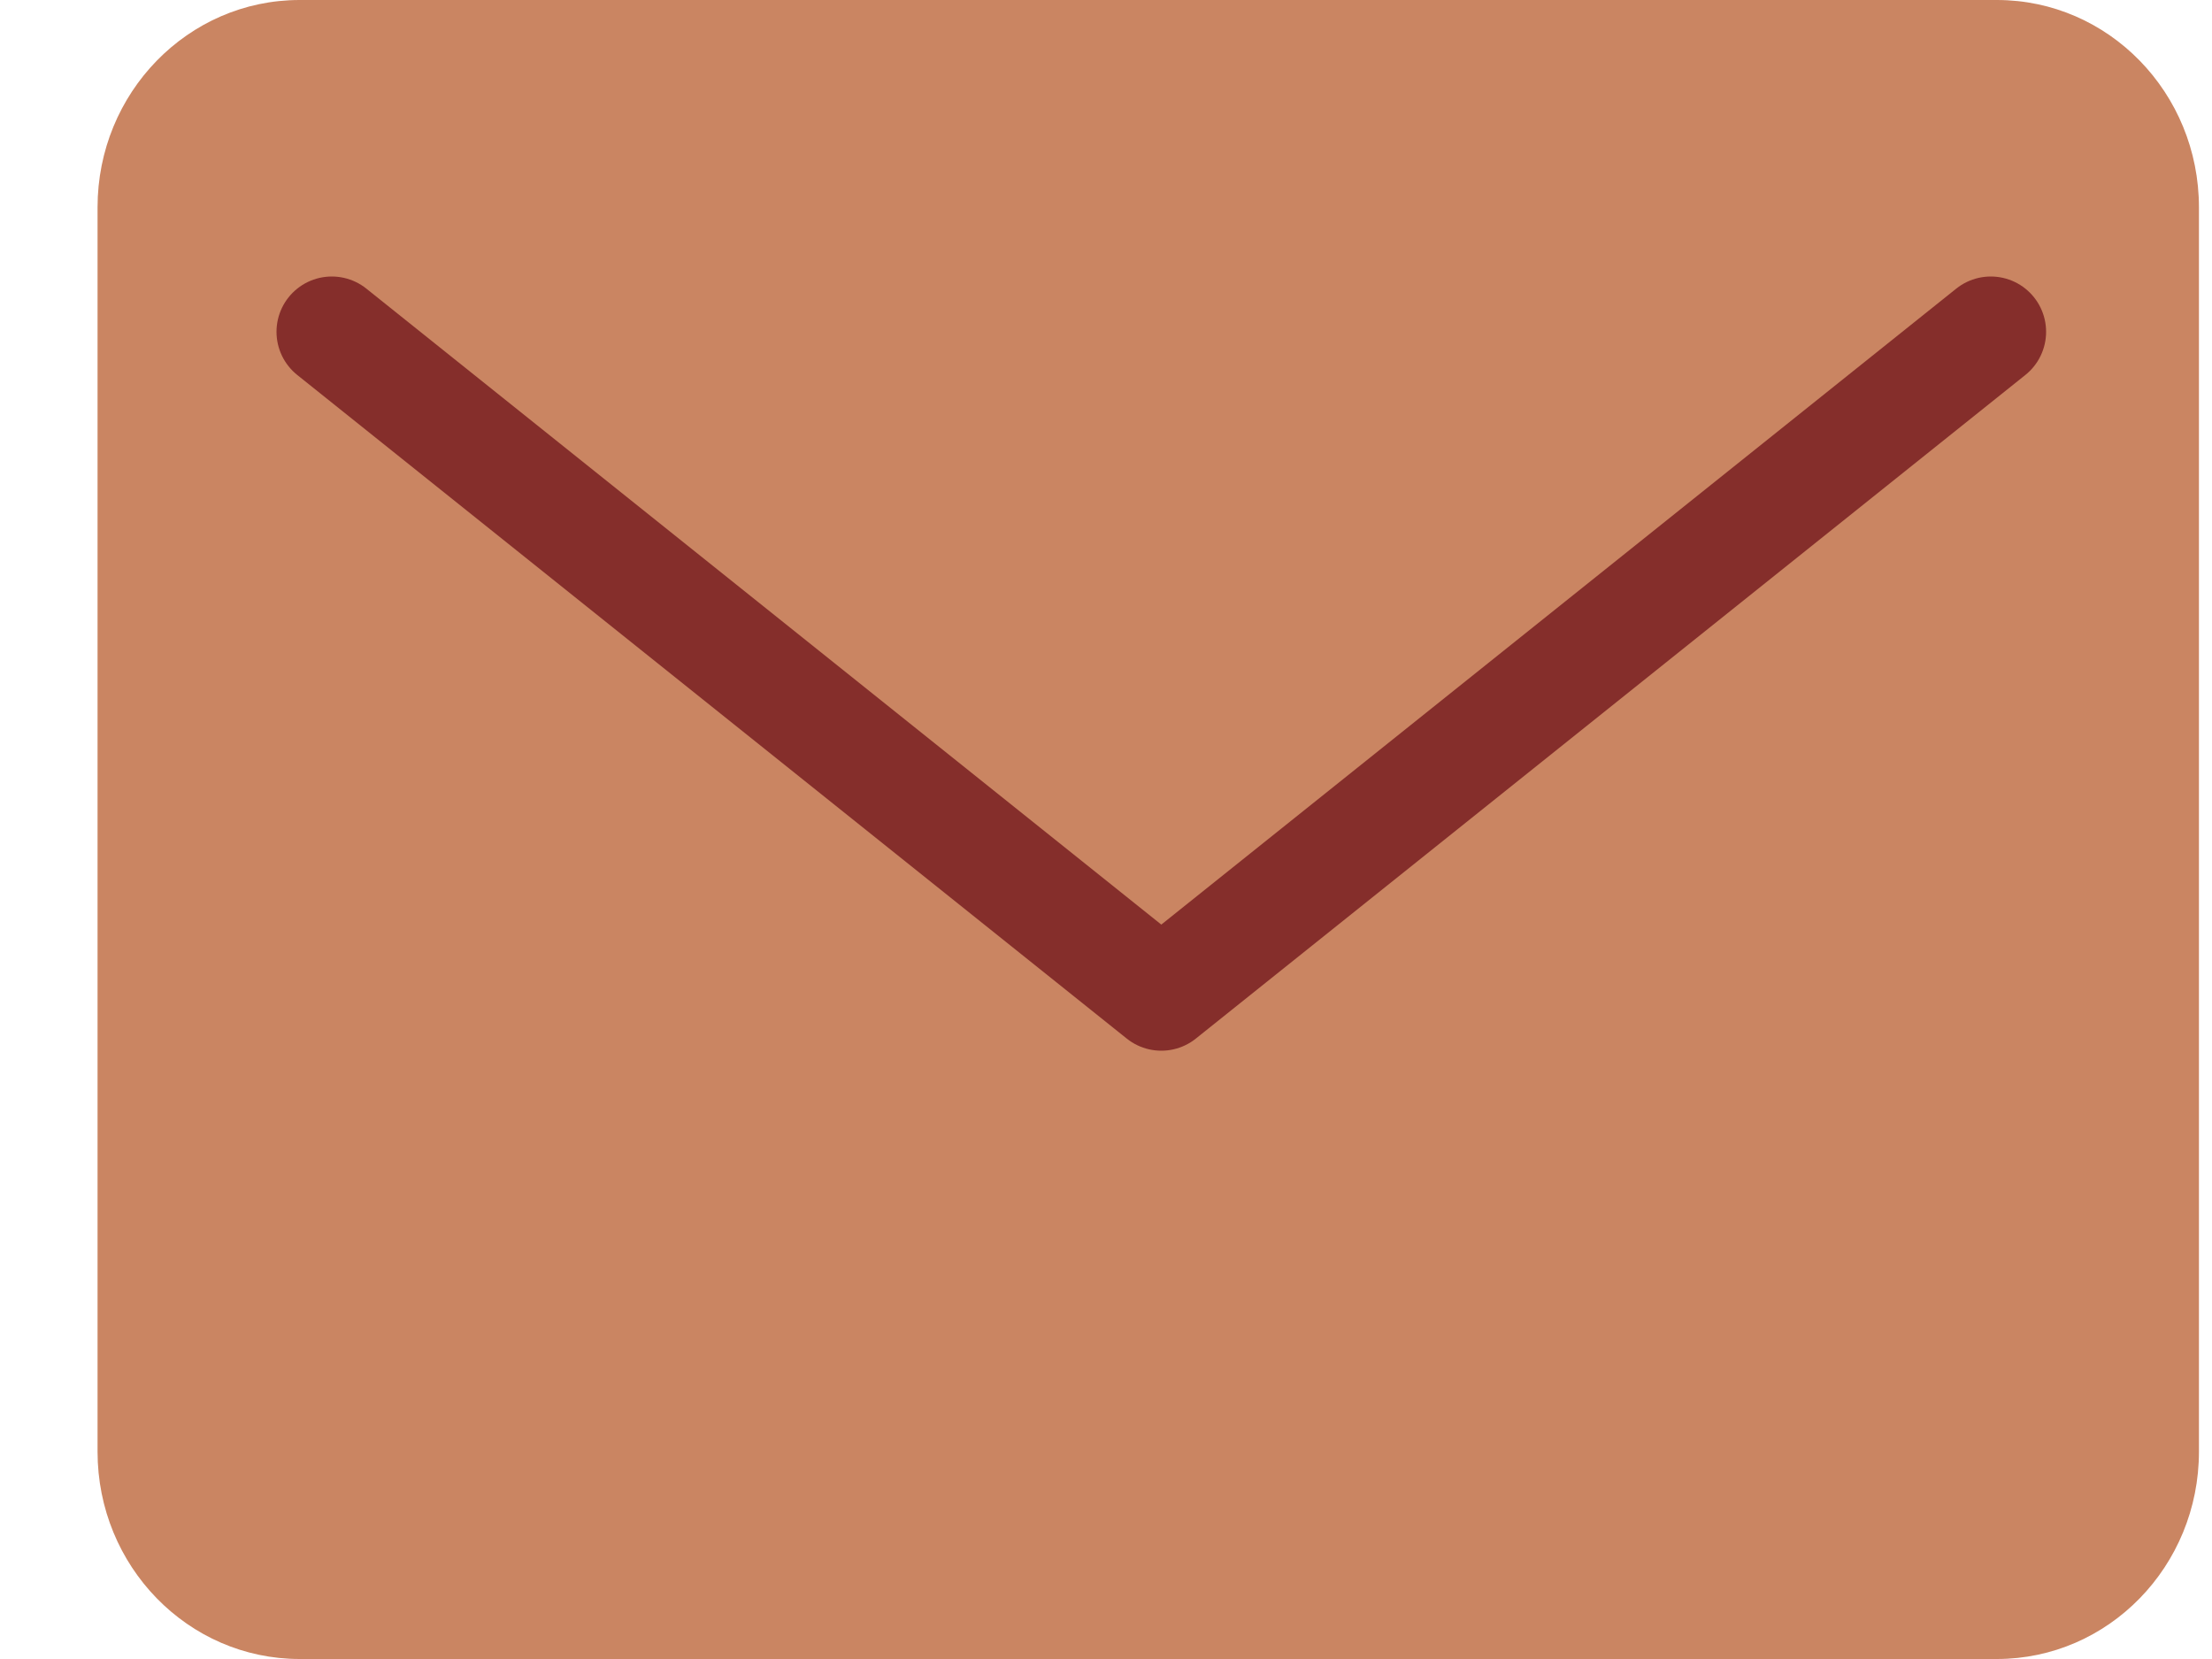
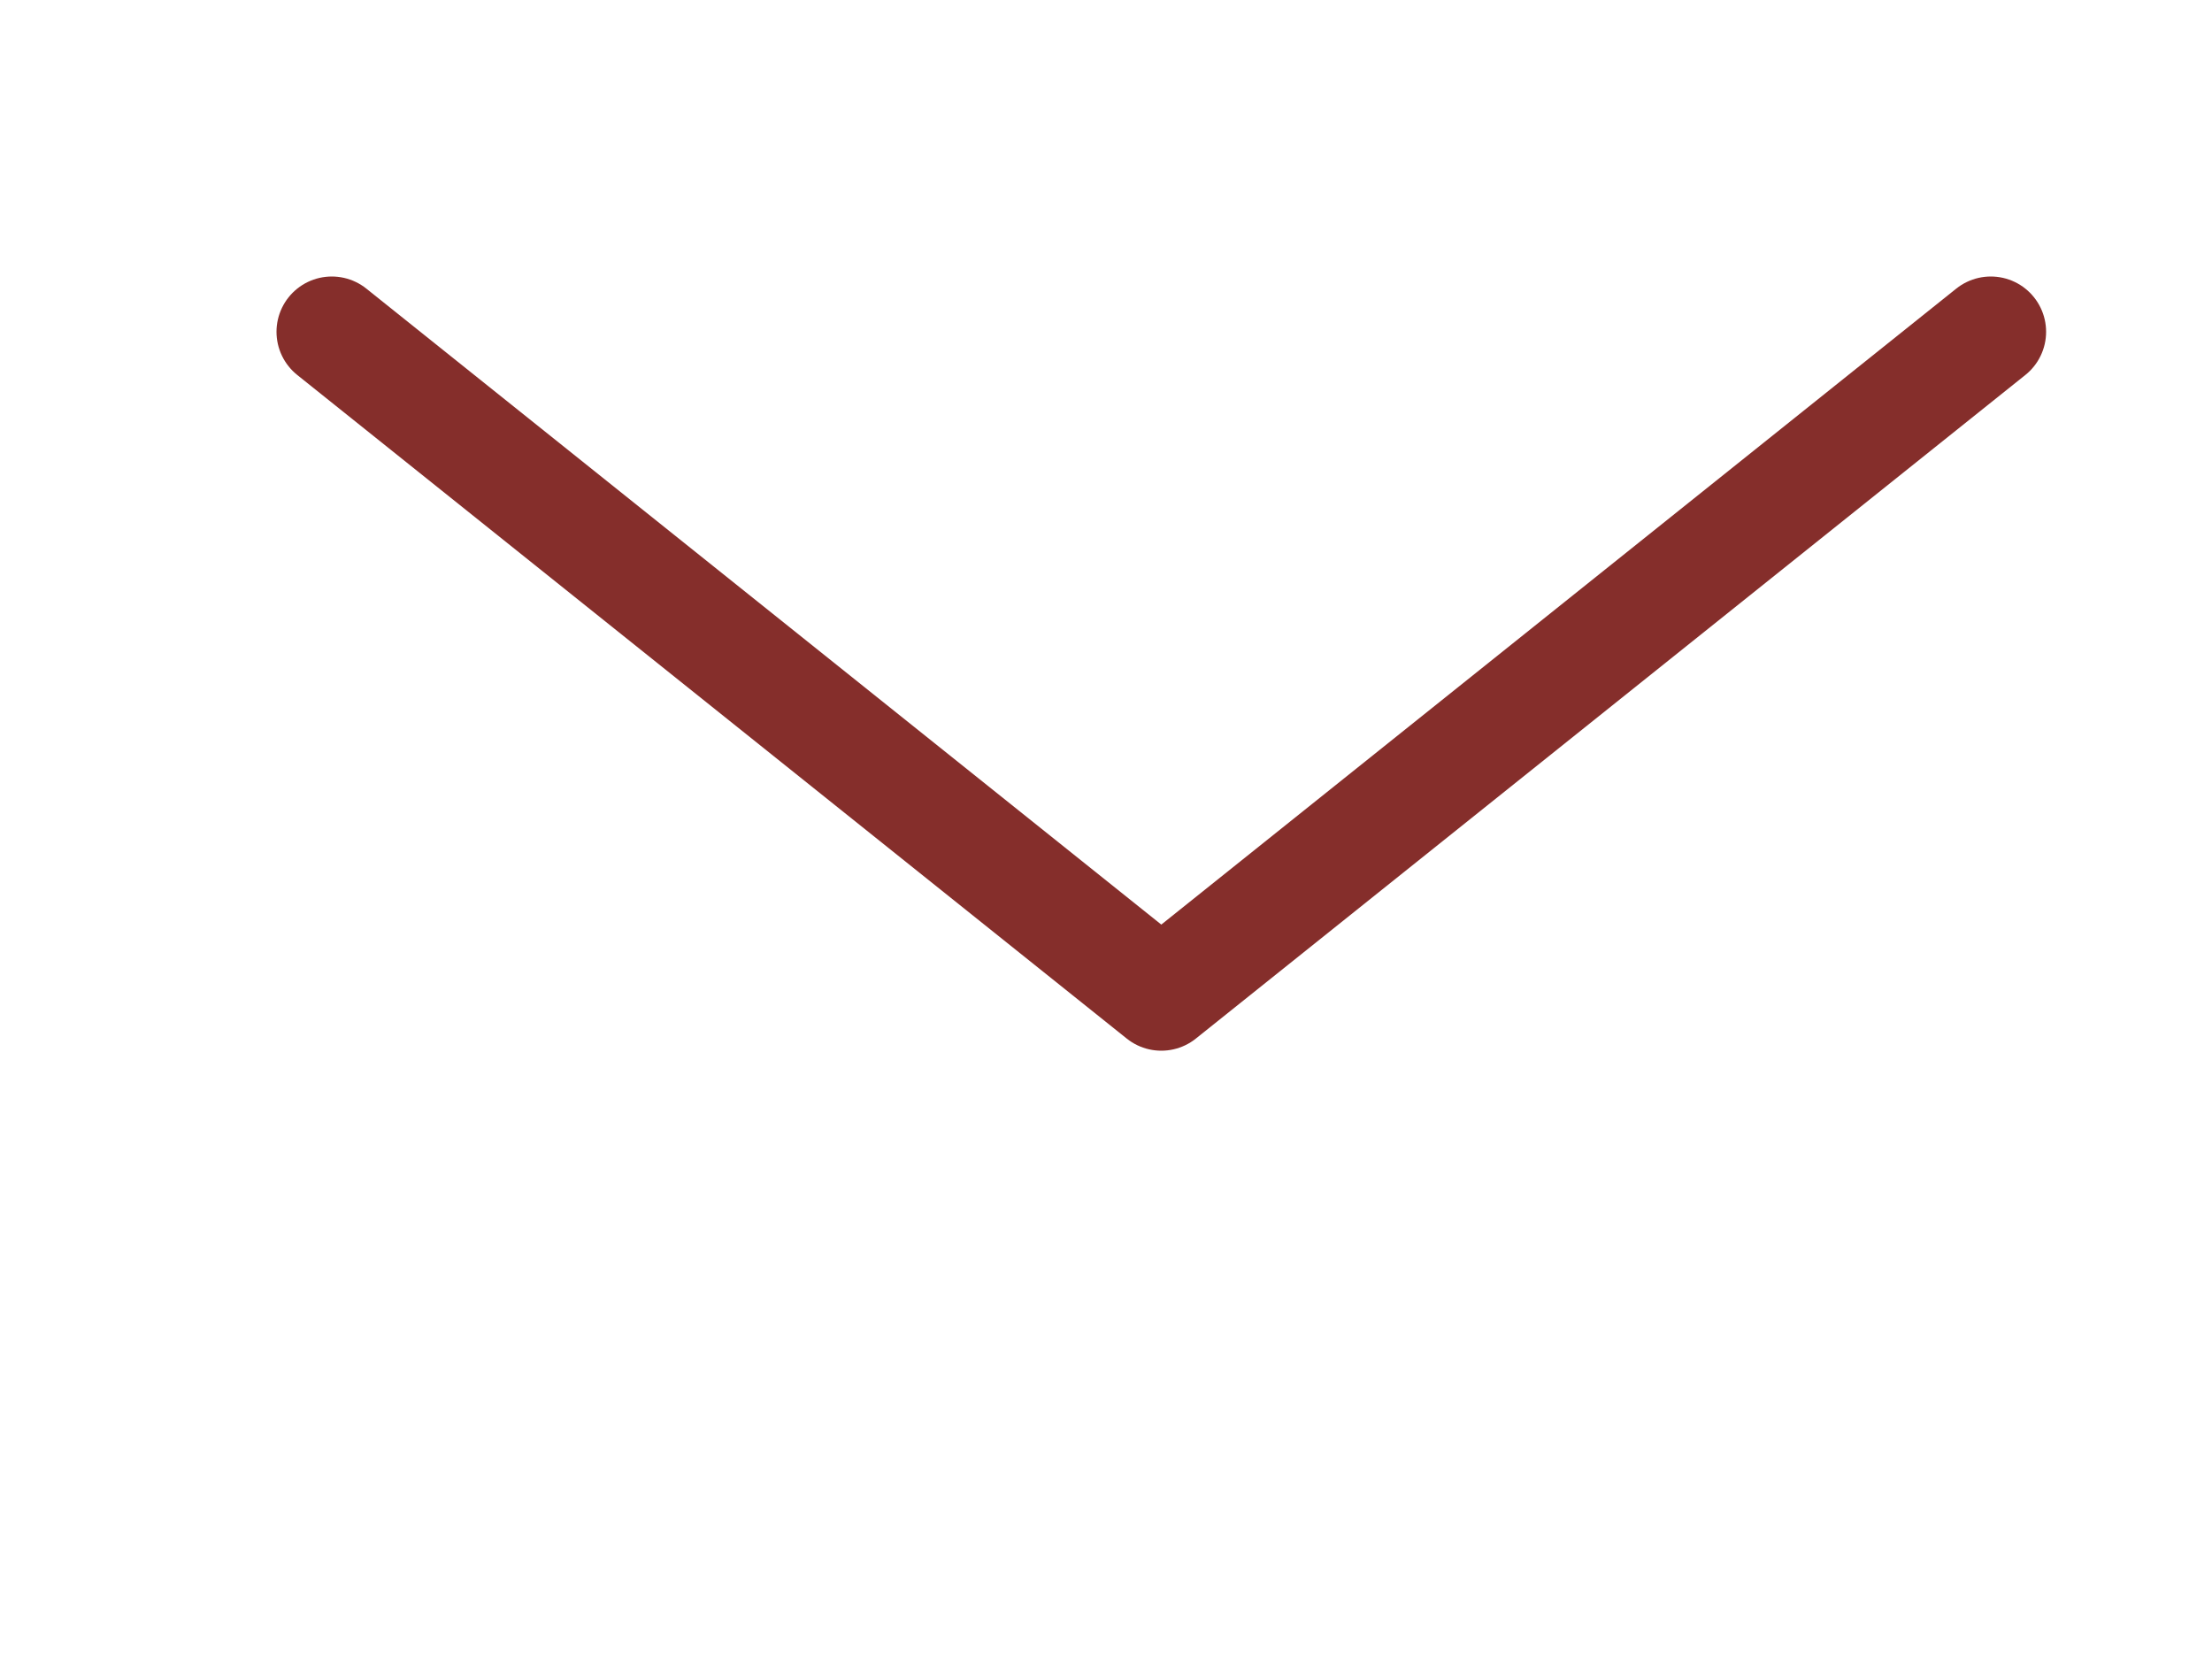
<svg xmlns="http://www.w3.org/2000/svg" width="20" height="15" viewBox="0 0 20 15" fill="none">
-   <path d="M18.055 0H2.709C1.7 0 0.882 0.839 0.882 1.875V13.125C0.882 14.161 1.7 15 2.709 15H18.055C19.064 15 19.882 14.161 19.882 13.125V1.875C19.882 0.839 19.064 0 18.055 0Z" fill="#CA8562" />
  <path d="M3 3L10.5 9L18 3" stroke="#852E2B" stroke-linecap="round" stroke-linejoin="round" />
</svg>